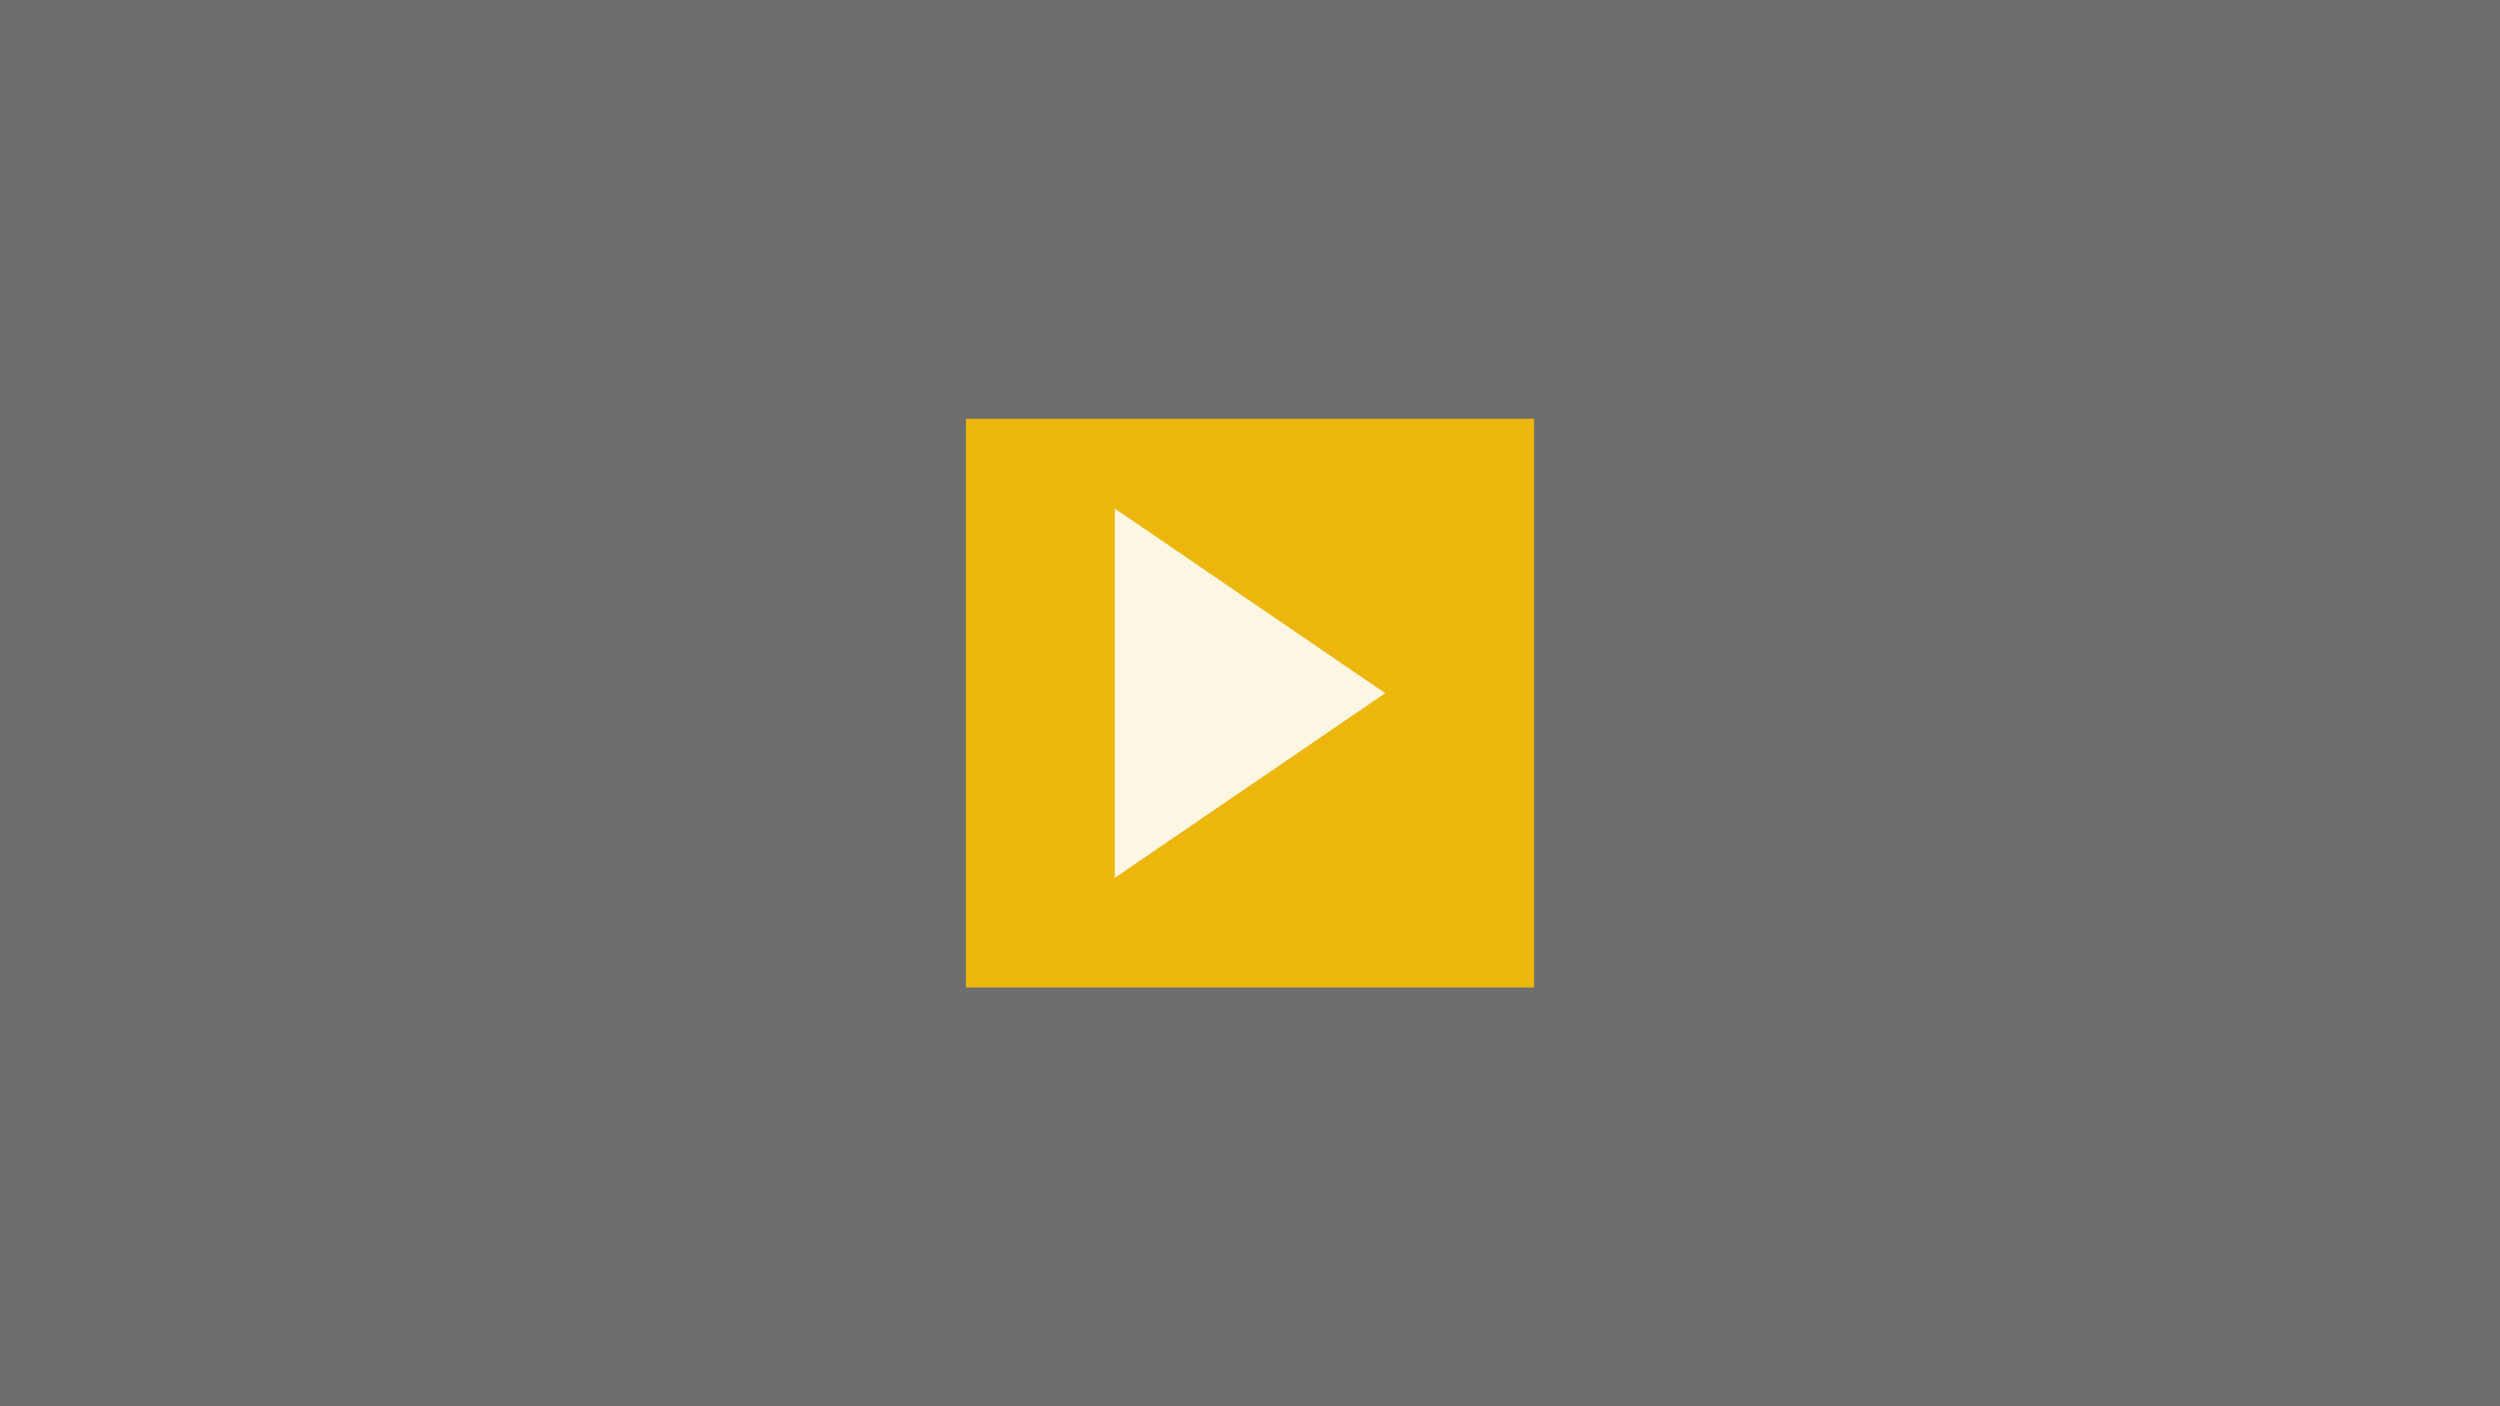
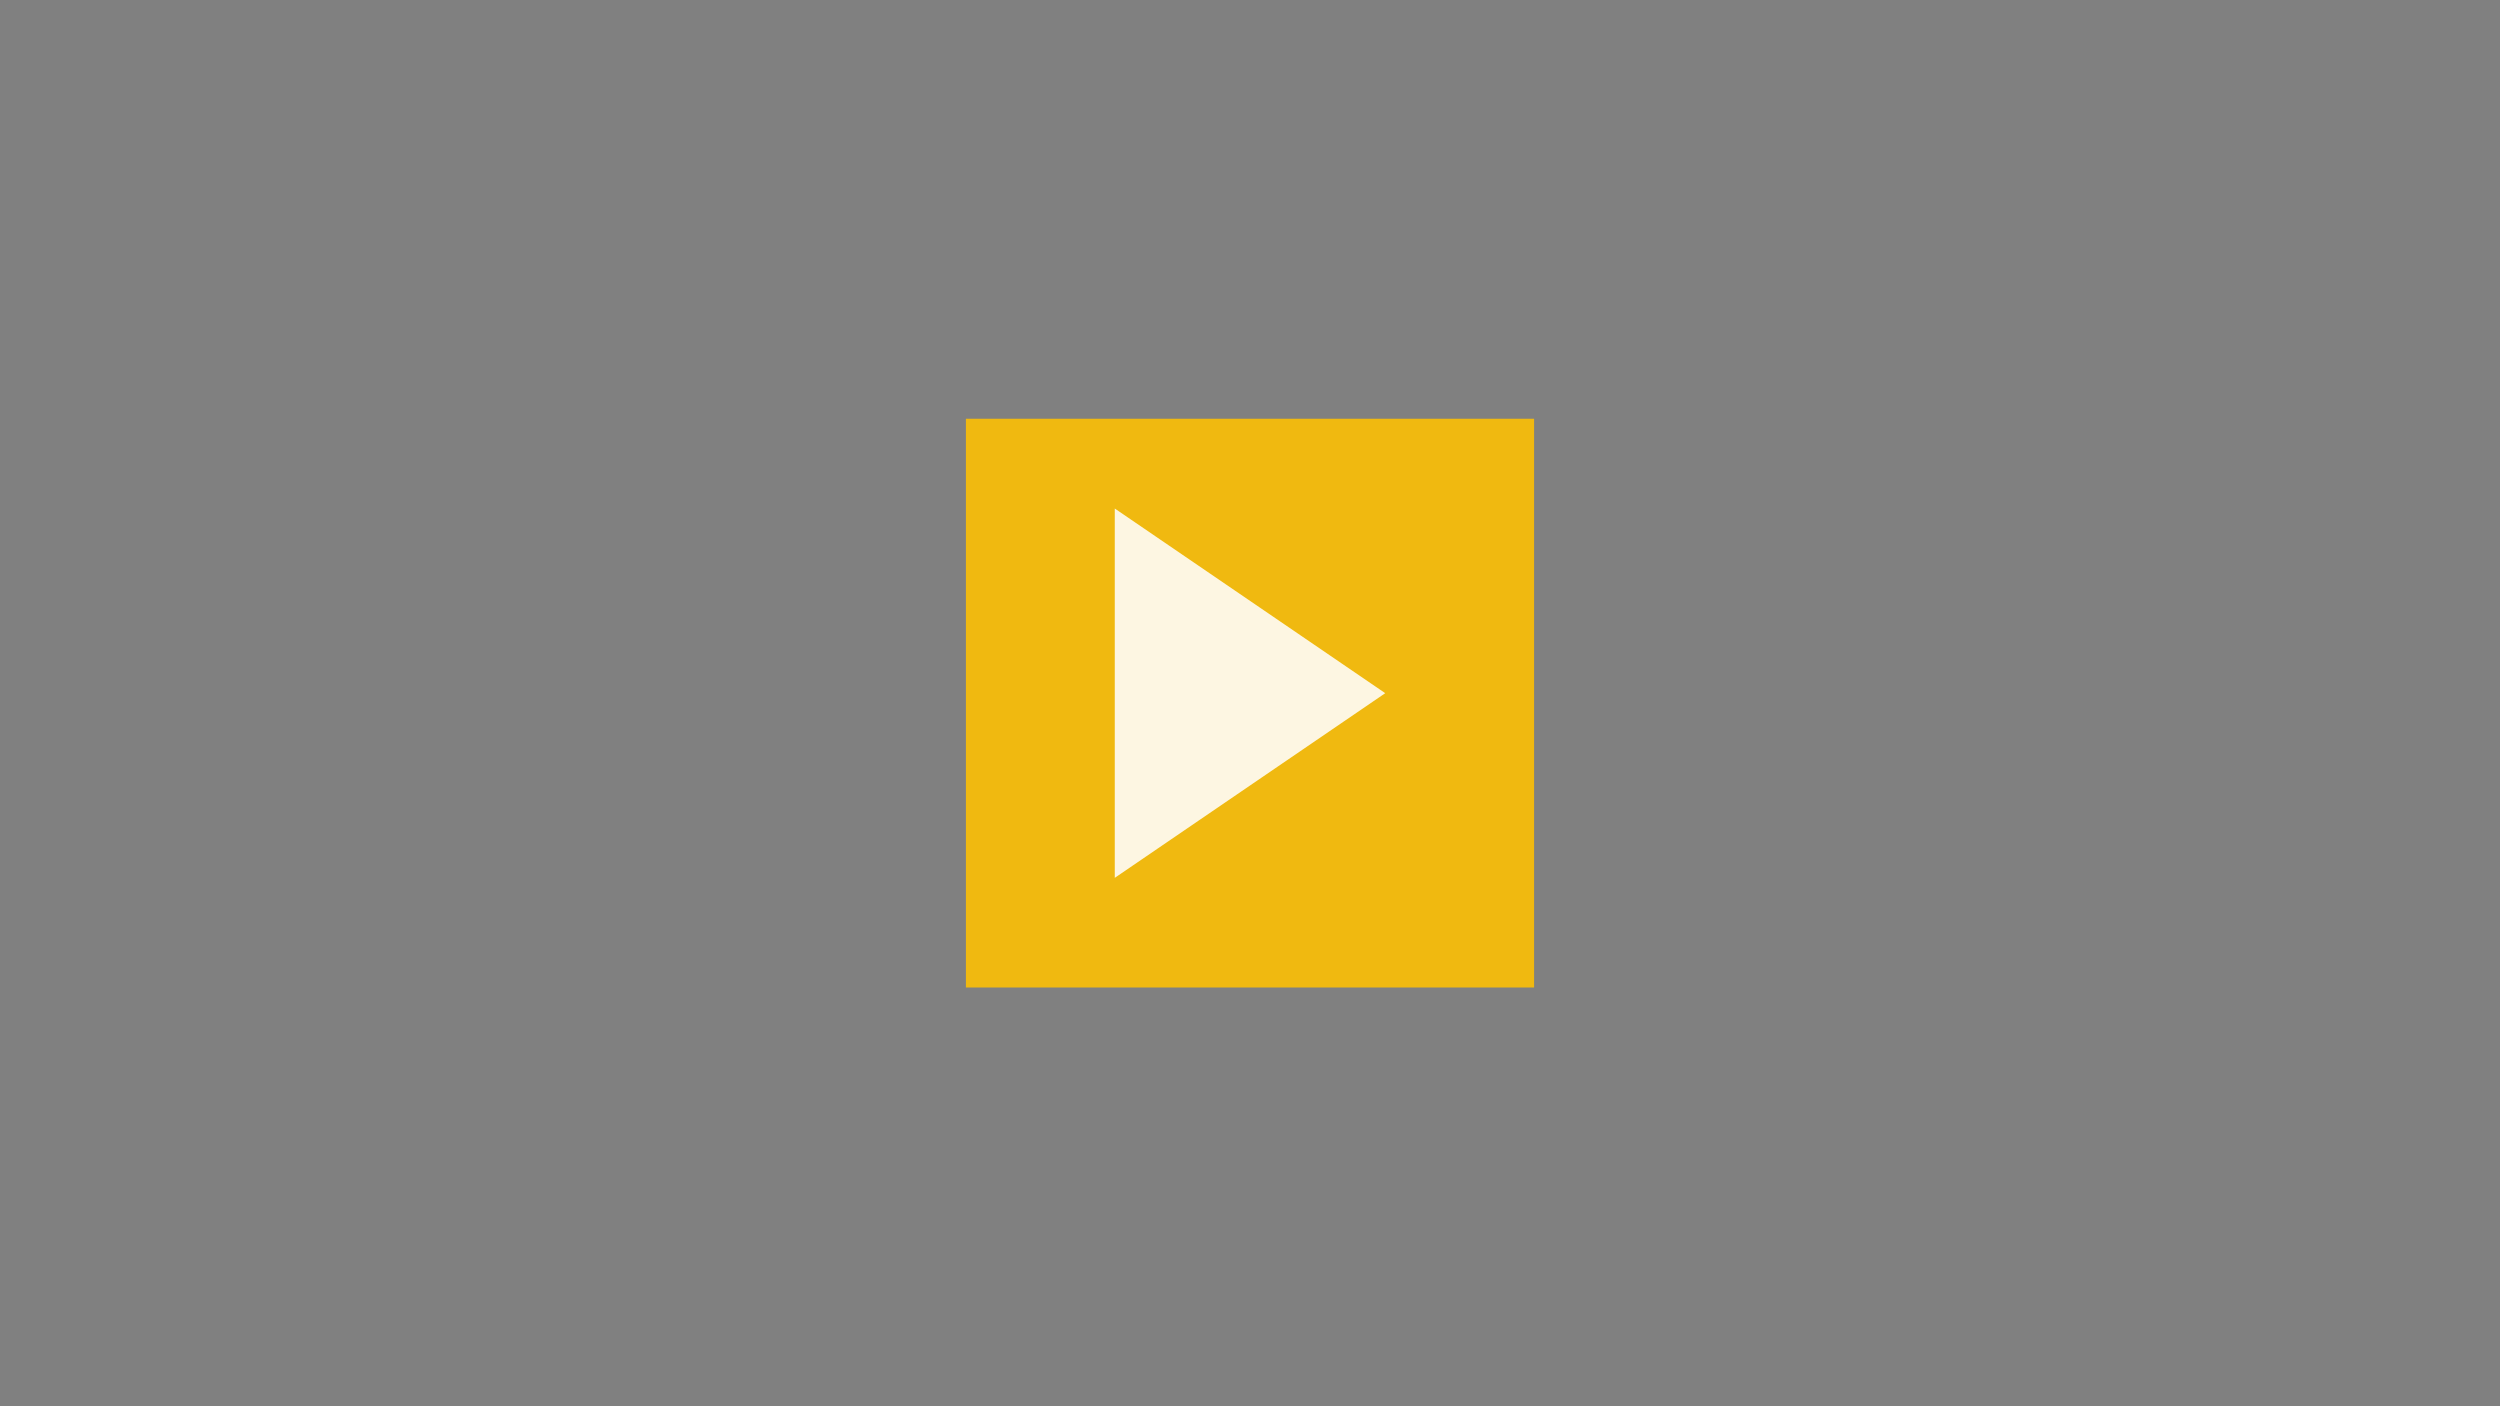
<svg xmlns="http://www.w3.org/2000/svg" width="4400" height="2475" xml:space="preserve" overflow="hidden">
  <rect width="100%" height="100%" fill="#808080" stroke="none" />
  <g>
-     <rect x="0" y="0" width="4400" height="2475" fill="#000000" fill-opacity="0.141" />
    <rect x="1700" y="737" width="1000" height="1001" fill="#FFC000" fill-opacity="0.878" />
    <path d="M1962 895 2438 1220 1962 1545Z" fill="#FFFFFF" fill-rule="evenodd" fill-opacity="0.878" />
  </g>
</svg>